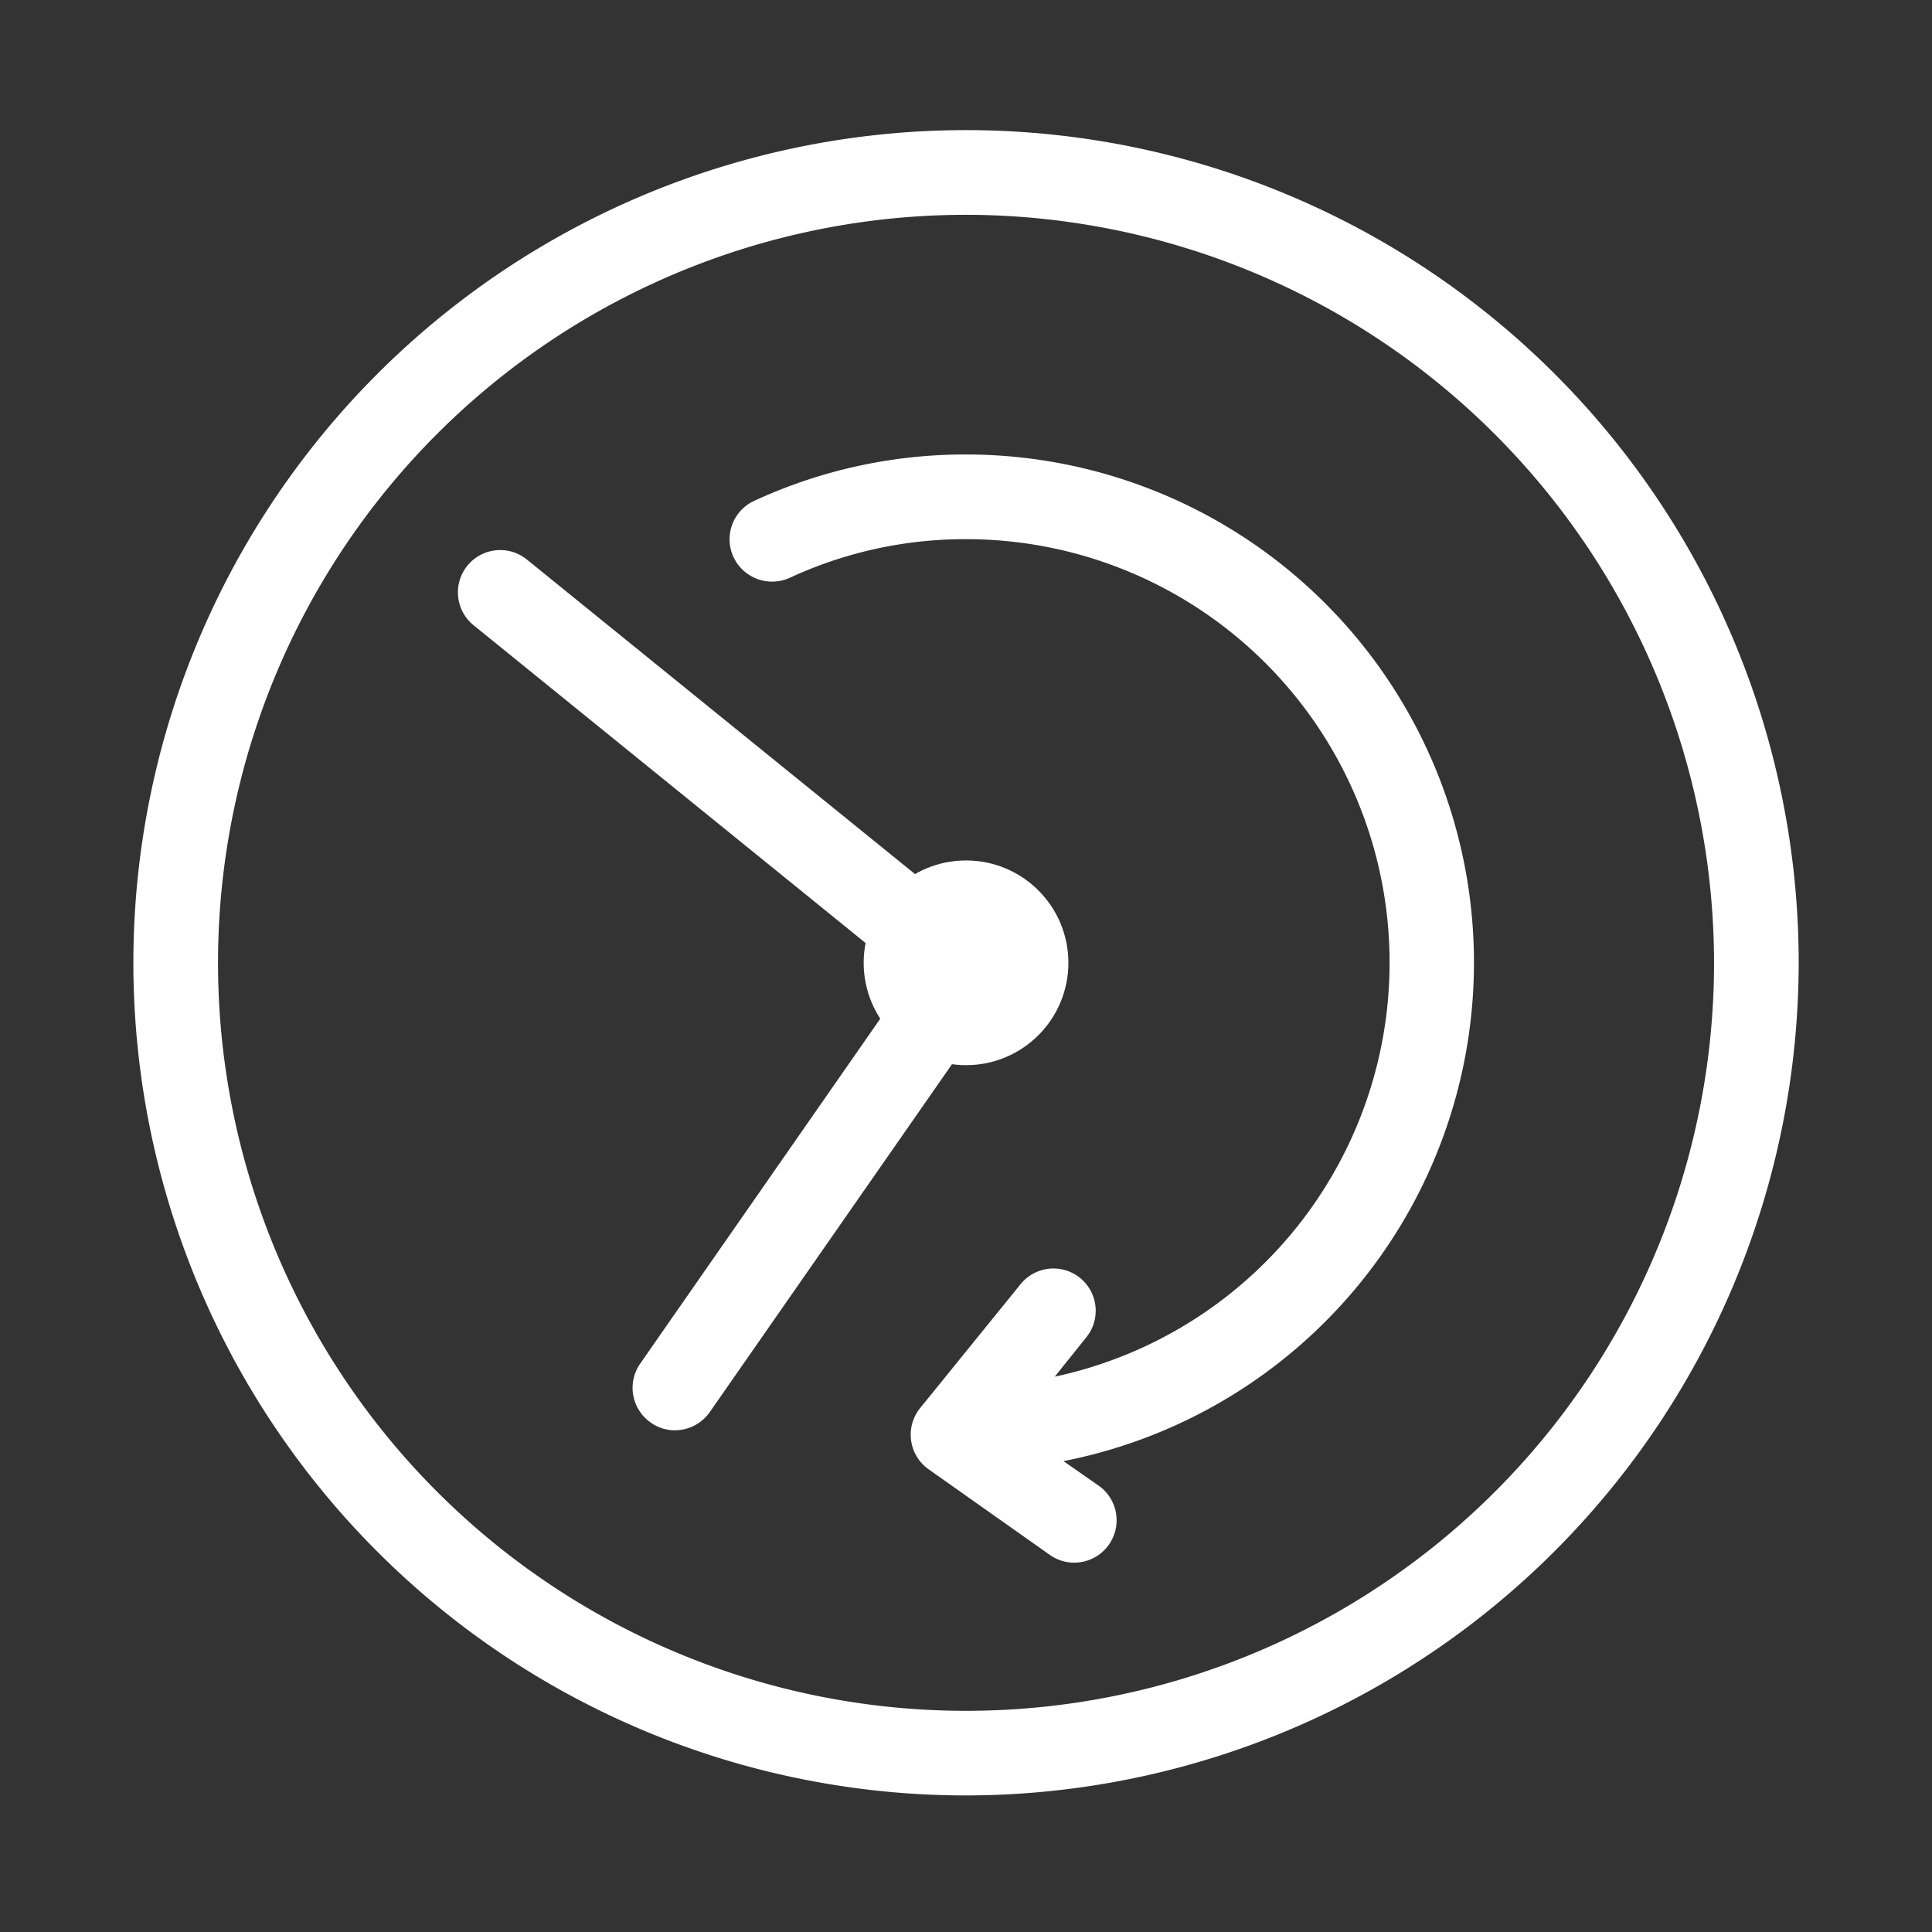
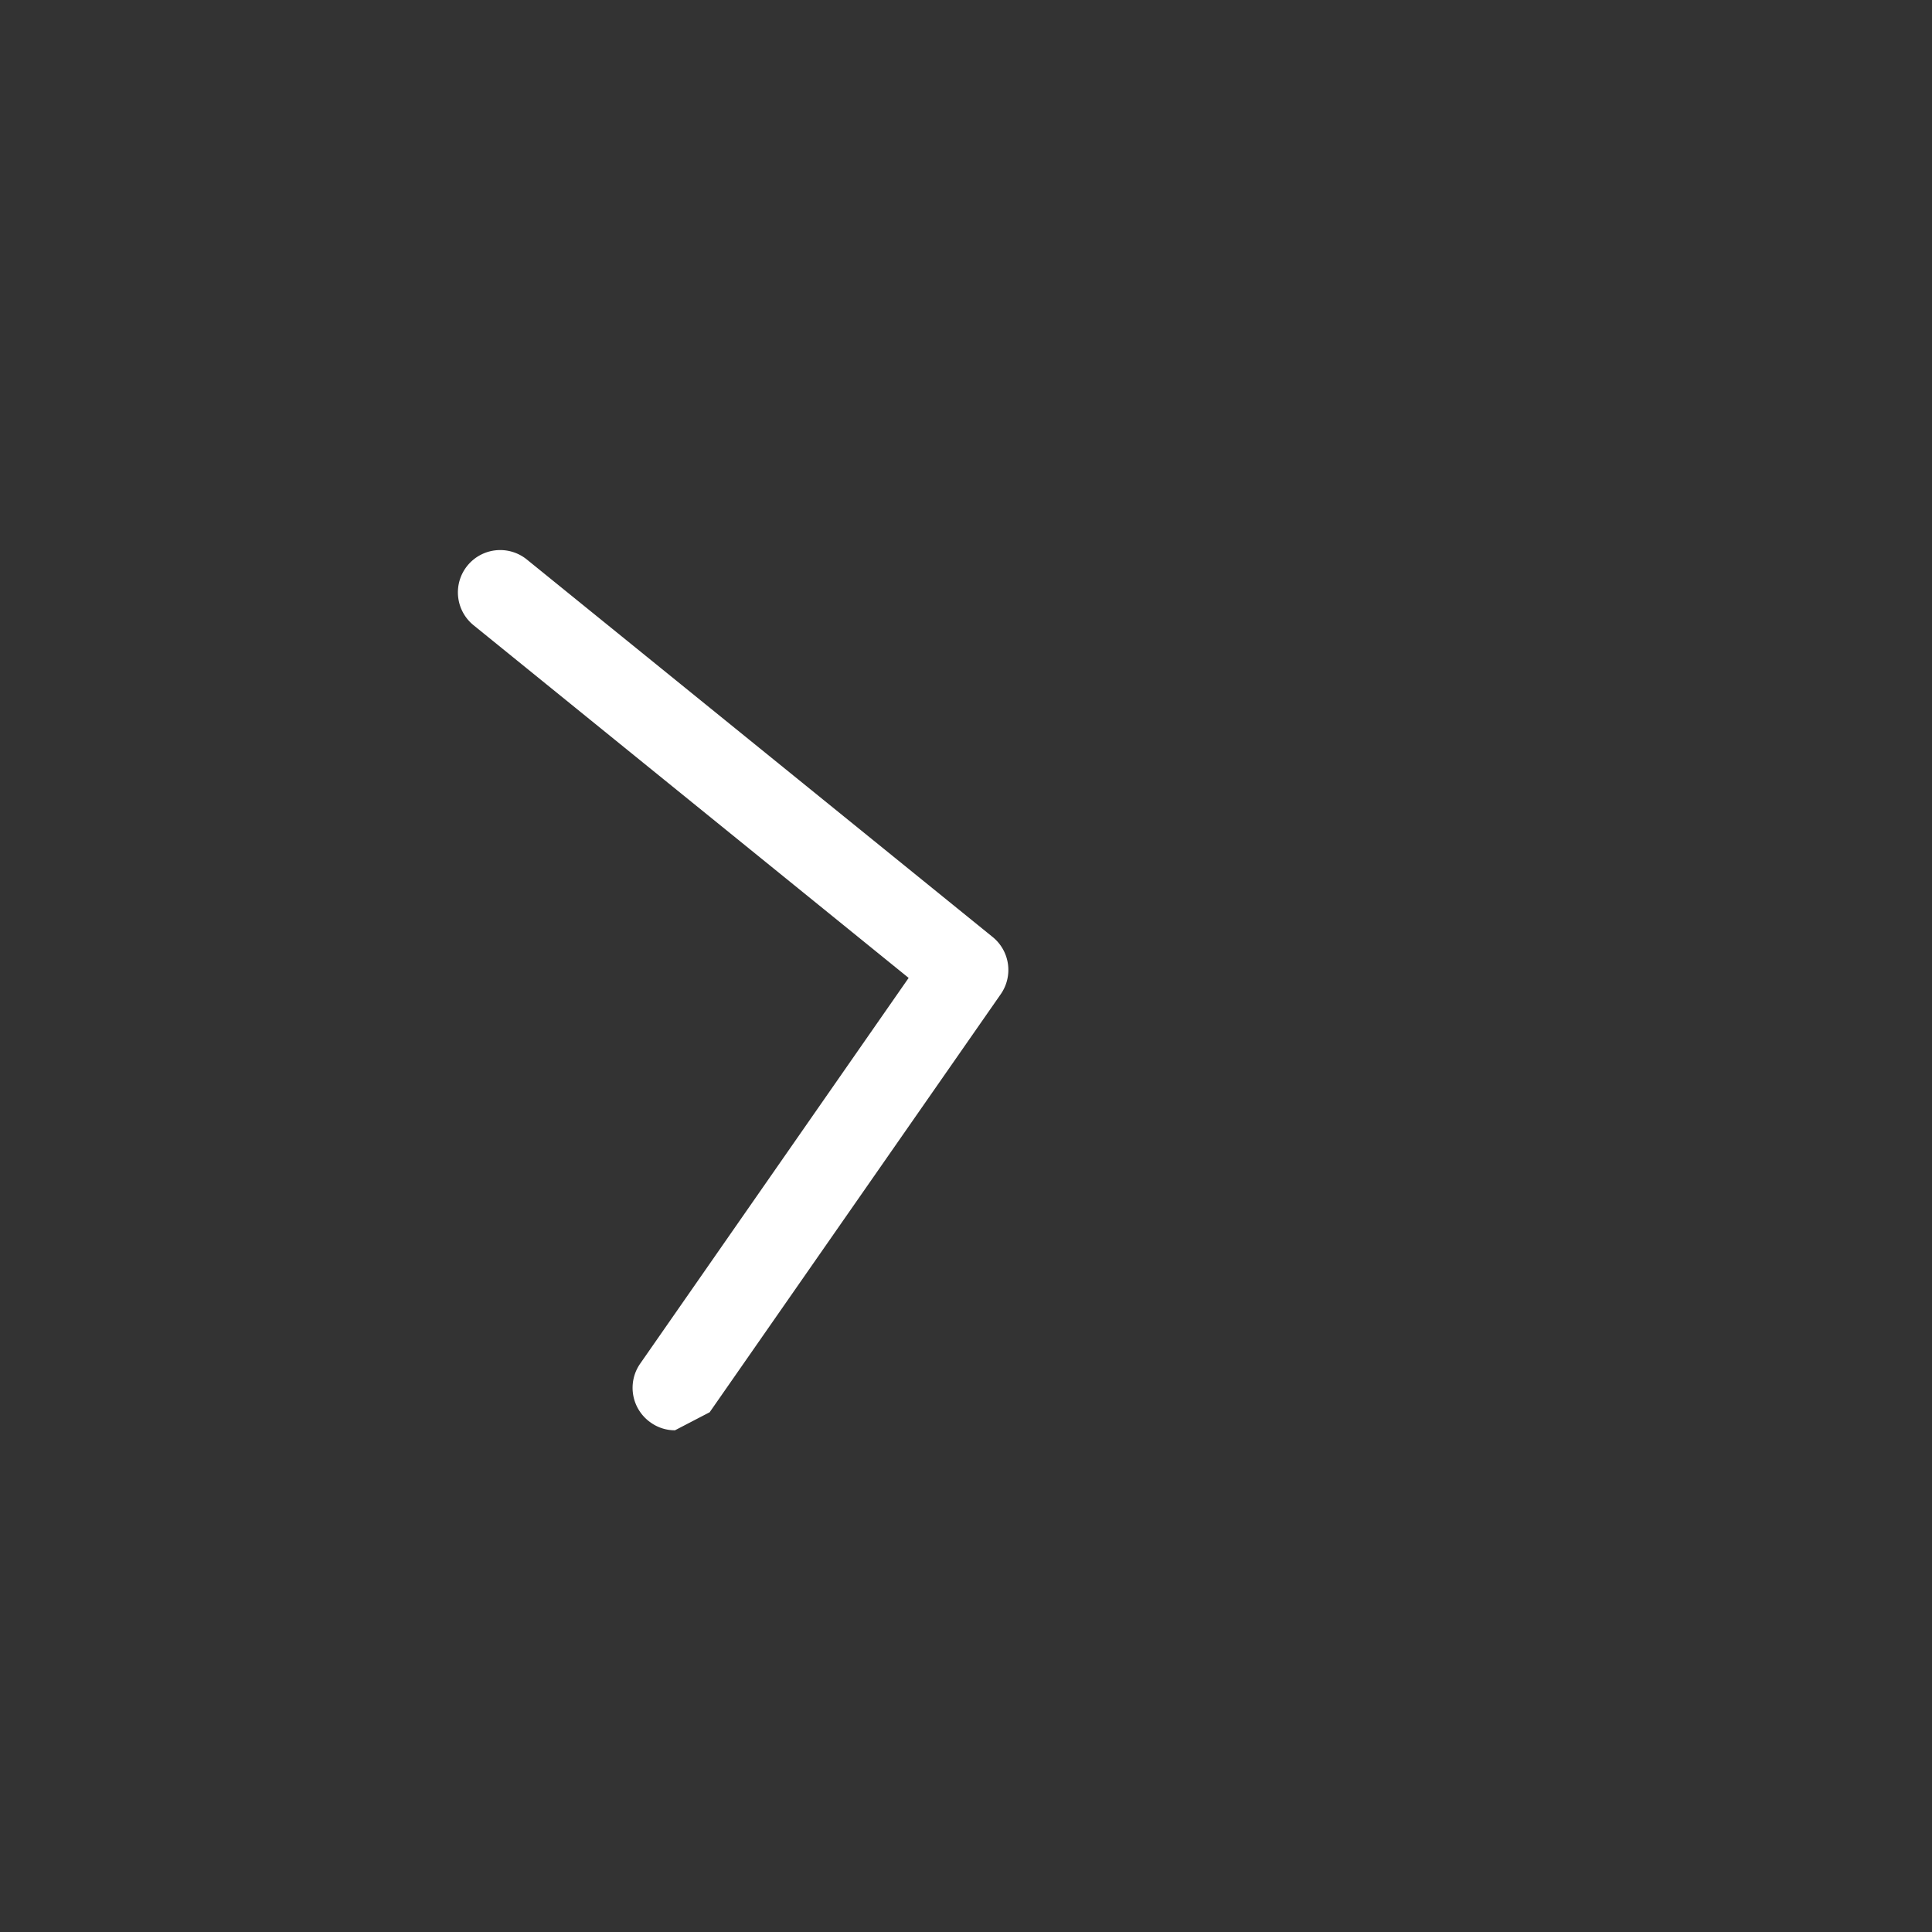
<svg xmlns="http://www.w3.org/2000/svg" width="54" height="54" viewBox="0 0 54 54">
  <rect x="0" y="0" width="54" height="54" fill="#333333" stroke="none" />
  <g id="组_2" data-name="组 2" transform="translate(0.278 0.405)">
-     <rect id="矩形_4" data-name="矩形 4" width="54" height="54" transform="translate(-0.278 -0.405)" fill="none" />
    <g id="组_34" data-name="组 34" transform="translate(3.45 3.233)">
      <g id="组_30" data-name="组 30">
-         <path id="路径_15" data-name="路径 15" d="M348.043,53.865a23.273,23.273,0,1,1,23.273-23.273A23.3,23.3,0,0,1,348.043,53.865Zm0-44.179a20.907,20.907,0,1,0,20.907,20.907A20.928,20.928,0,0,0,348.043,9.686Z" transform="translate(-324.77 -7.32)" fill="#fff" />
-       </g>
+         </g>
      <g id="组_31" data-name="组 31" transform="translate(9.074 11.735)">
-         <path id="路径_16" data-name="路径 16" d="M349.548,56.128a1.157,1.157,0,0,1-.674-.213,1.183,1.183,0,0,1-.3-1.648l7.505-10.783-12.16-9.857a1.182,1.182,0,0,1,1.488-1.838l13.018,10.55a1.185,1.185,0,0,1,.228,1.6l-8.136,11.685A1.194,1.194,0,0,1,349.548,56.128Z" transform="translate(-343.484 -31.524)" fill="#fff" />
+         <path id="路径_16" data-name="路径 16" d="M349.548,56.128a1.157,1.157,0,0,1-.674-.213,1.183,1.183,0,0,1-.3-1.648l7.505-10.783-12.16-9.857a1.182,1.182,0,0,1,1.488-1.838l13.018,10.55a1.185,1.185,0,0,1,.228,1.6l-8.136,11.685Z" transform="translate(-343.484 -31.524)" fill="#fff" />
      </g>
      <g id="组_32" data-name="组 32" transform="translate(20.412 20.412)">
-         <ellipse id="椭圆_16" data-name="椭圆 16" cx="2.861" cy="2.861" rx="2.861" ry="2.861" fill="#fff" />
-       </g>
+         </g>
      <g id="组_33" data-name="组 33" transform="translate(16.661 9.062)">
-         <path id="路径_17" data-name="路径 17" d="M368.465,54.146l1.028.718A1.185,1.185,0,0,1,368.13,56.8L364.7,54.378a1.184,1.184,0,0,1-.238-1.712l2.807-3.462a1.181,1.181,0,1,1,1.838,1.484l-.882,1.1a11.835,11.835,0,0,0-2.478-23.408,11.643,11.643,0,0,0-4.931,1.081,1.193,1.193,0,0,1-1.571-.582,1.181,1.181,0,0,1,.582-1.571,14.024,14.024,0,0,1,5.915-1.295,14.2,14.2,0,0,1,2.725,28.136Z" transform="translate(-359.133 -26.01)" fill="#fff" />
-       </g>
+         </g>
    </g>
  </g>
</svg>